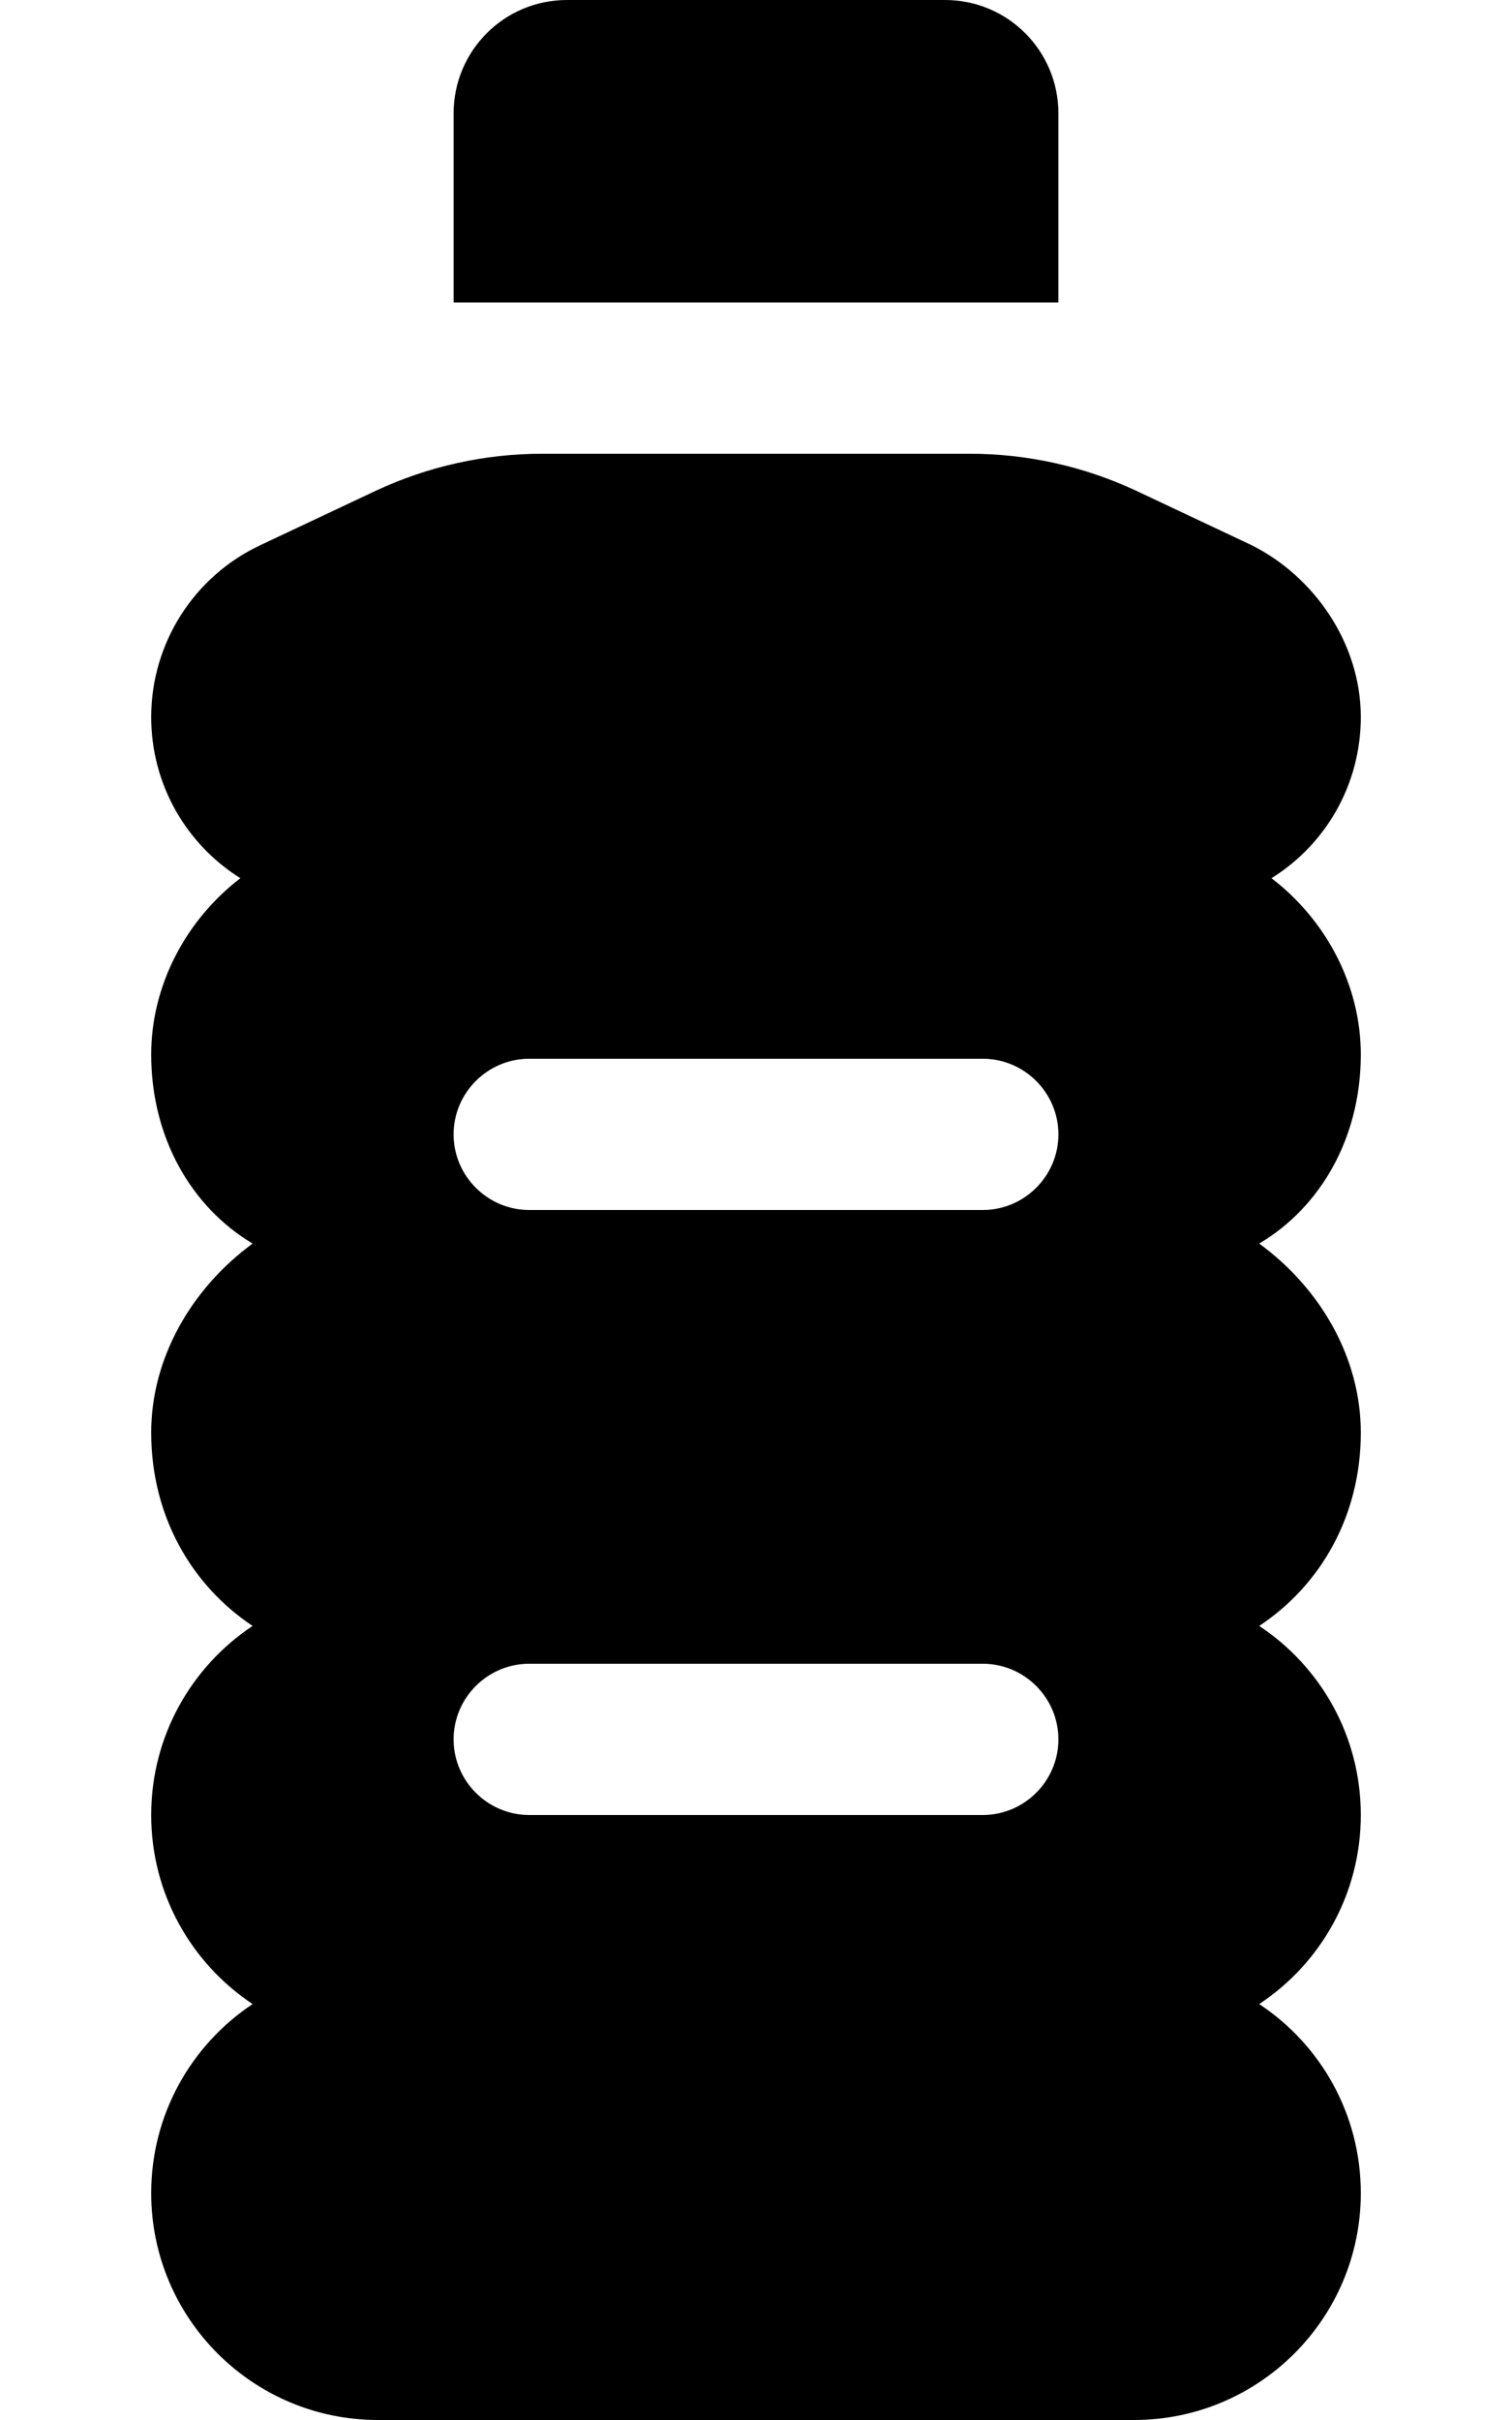
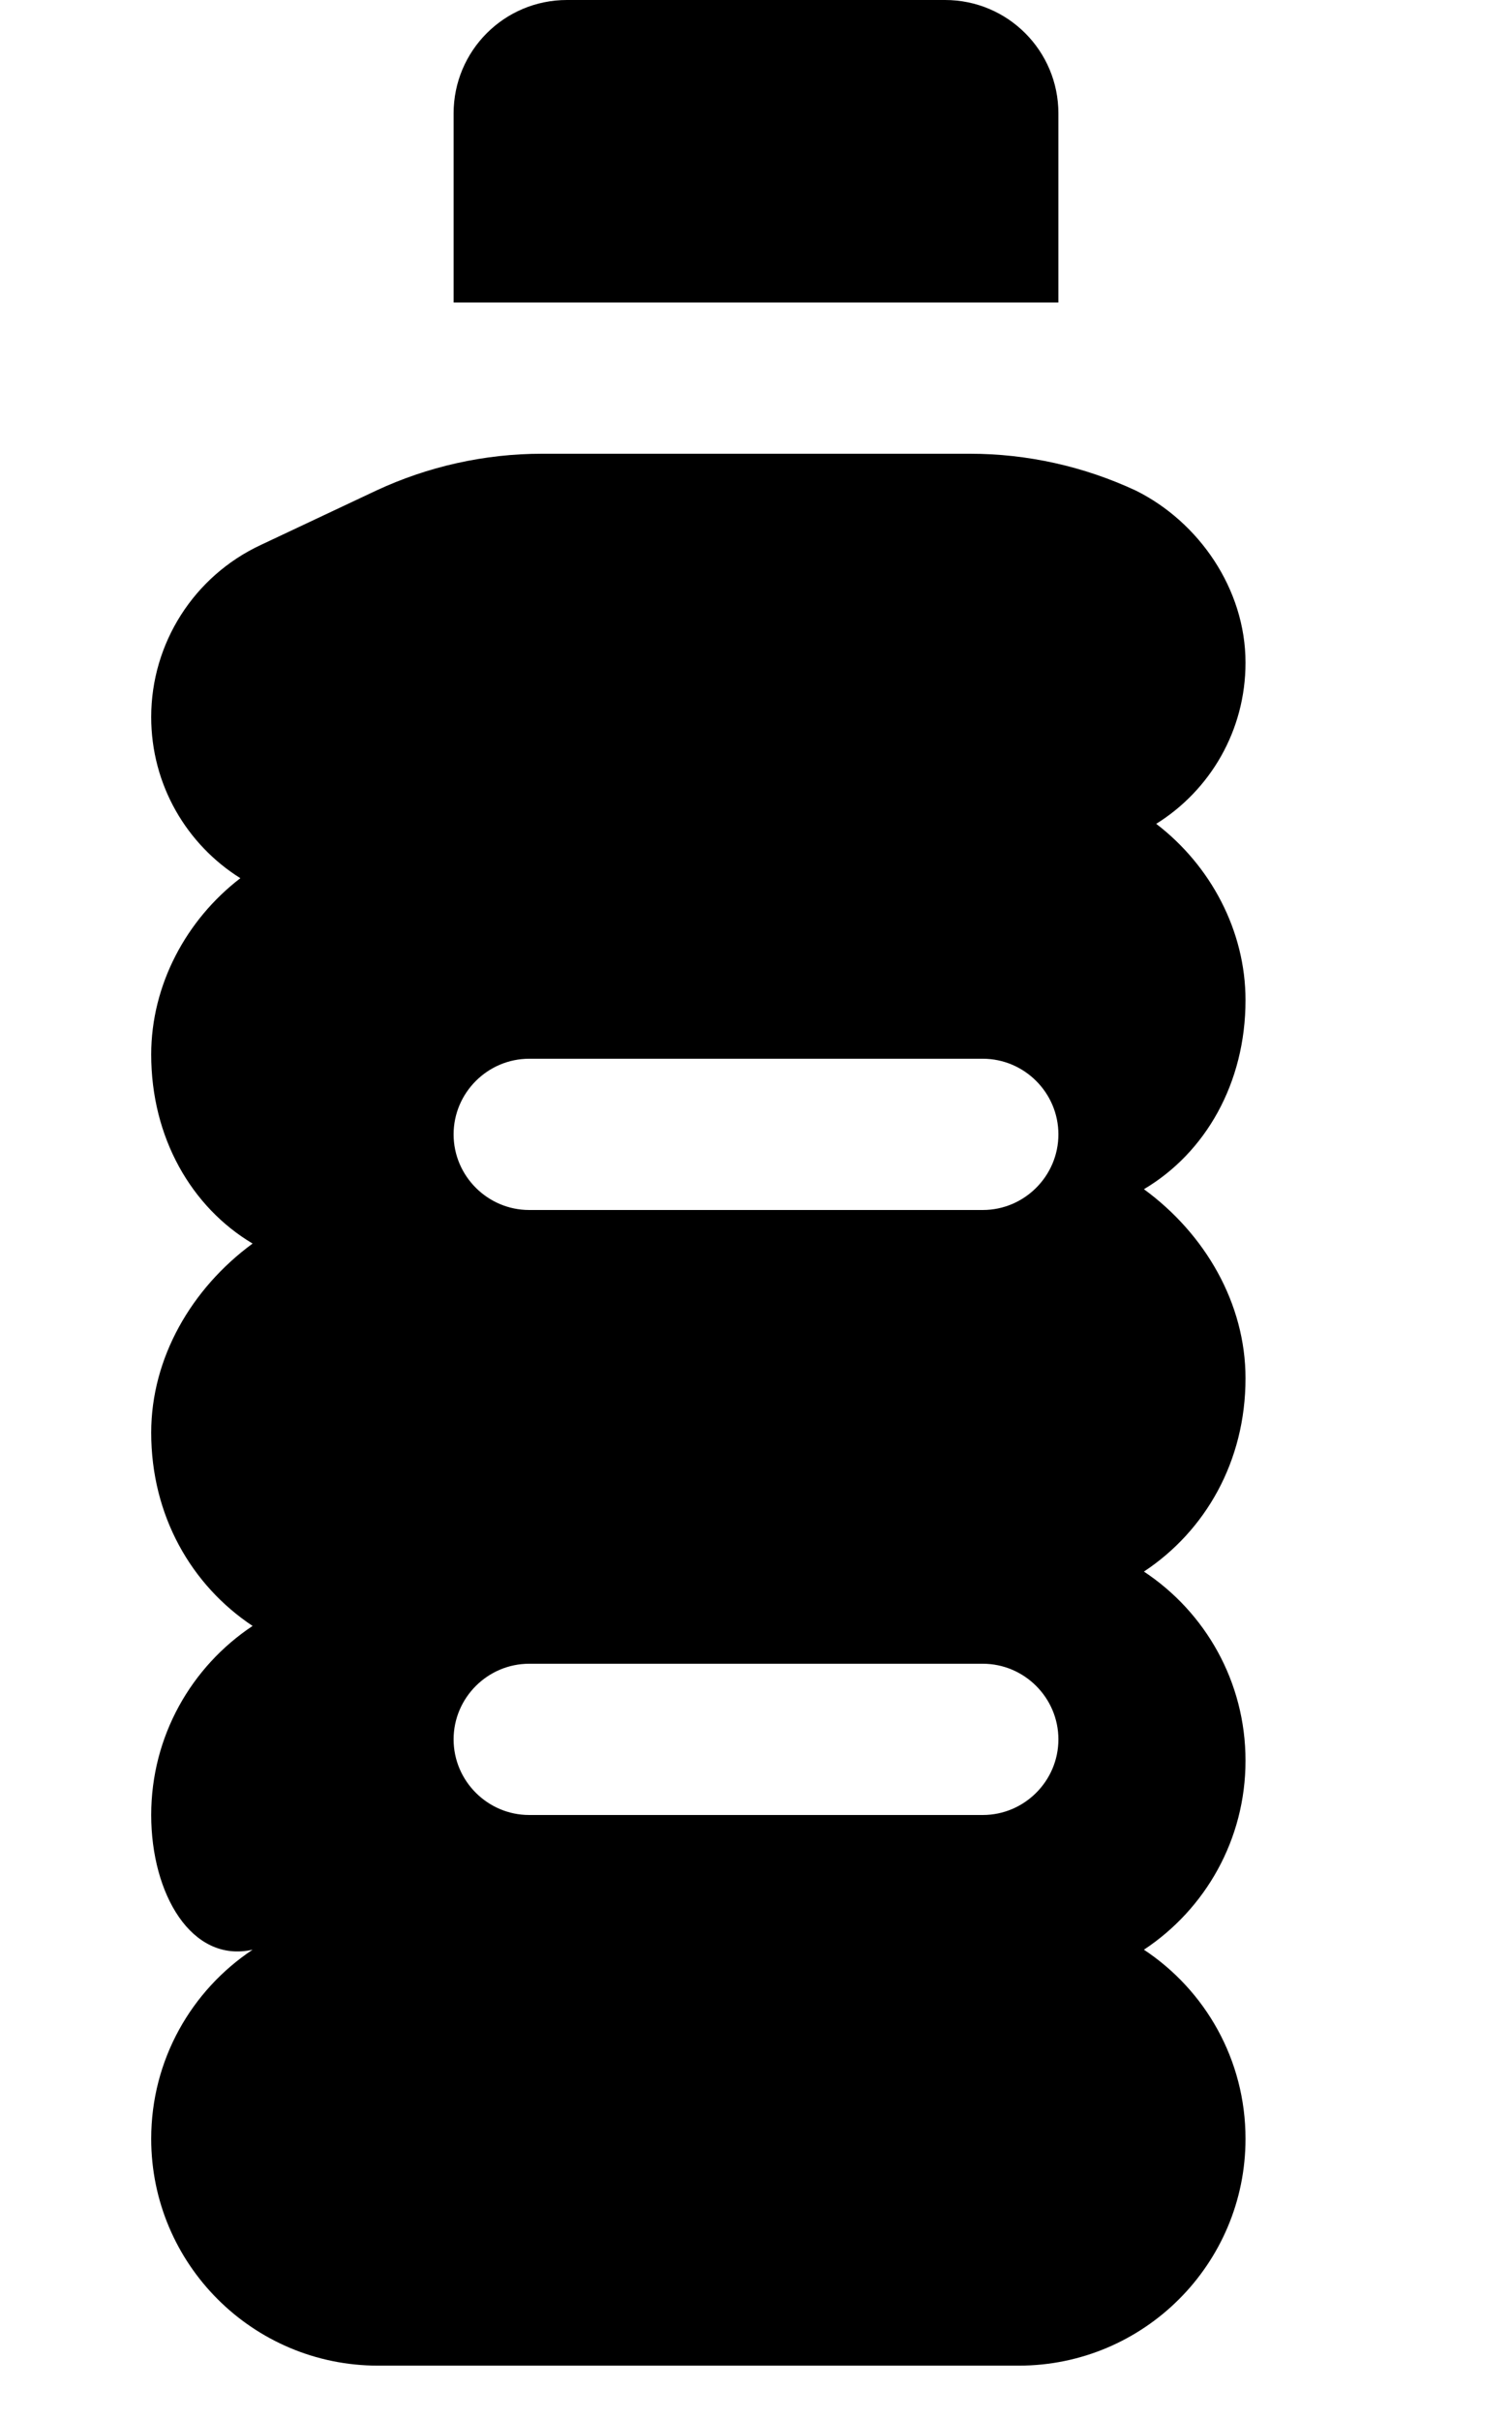
<svg xmlns="http://www.w3.org/2000/svg" viewBox="0 0 320 512">
-   <path d="M200 0c13.3 0 24 10.75 24 24v40H96V24c0-13.25 10.7-24 24-24h80zM32 151.7c0-15.6 9.04-29.8 23.19-36.4l24.41-11.5c10.98-5.13 23-7.8 35.1-7.8h90.6c12.1 0 24.1 2.67 35.1 7.8l24.4 11.5c13.3 6.6 23.2 20.8 23.2 36.4 0 14.4-7.5 27-18.9 34.1 11.5 8.8 18.9 22.6 18.9 37.3 0 17.6-8.5 32.3-21.5 40 13 9.5 21.5 24.2 21.5 40 0 17.6-8.5 32.3-21.5 40.9 13 8.6 21.5 23.3 21.5 40s-8.5 31.4-21.5 40c13 8.6 21.5 23.3 21.5 40 0 26.5-21.5 48-48 48H80c-26.51 0-48-21.5-48-48 0-16.7 8.52-31.4 21.46-40C40.52 415.4 32 400.7 32 384s8.52-31.4 21.46-40C40.52 335.4 32 320.7 32 303.1c0-15.8 8.52-30.5 21.46-40-12.94-7.7-21.46-22.4-21.46-40 0-14.7 7.4-28.5 18.87-37.3C39.53 178.7 32 166.1 32 151.7zM112 256h96c8.8 0 16-7.2 16-16s-7.2-16-16-16h-96c-8.8 0-16 7.2-16 16s7.2 16 16 16zm0 96c-8.8 0-16 7.2-16 16s7.2 16 16 16h96c8.8 0 16-7.2 16-16s-7.2-16-16-16h-96z" />
+   <path d="M200 0c13.3 0 24 10.75 24 24v40H96V24c0-13.25 10.7-24 24-24h80zM32 151.7c0-15.6 9.04-29.8 23.19-36.4l24.41-11.5c10.98-5.13 23-7.8 35.1-7.8h90.6c12.1 0 24.1 2.67 35.1 7.8c13.3 6.6 23.2 20.8 23.2 36.4 0 14.4-7.5 27-18.9 34.1 11.5 8.8 18.9 22.6 18.9 37.3 0 17.6-8.5 32.3-21.5 40 13 9.5 21.5 24.2 21.5 40 0 17.6-8.5 32.3-21.5 40.9 13 8.6 21.5 23.3 21.5 40s-8.5 31.4-21.5 40c13 8.6 21.5 23.3 21.5 40 0 26.5-21.5 48-48 48H80c-26.51 0-48-21.5-48-48 0-16.7 8.52-31.4 21.46-40C40.52 415.4 32 400.7 32 384s8.52-31.4 21.46-40C40.52 335.4 32 320.7 32 303.1c0-15.8 8.52-30.5 21.46-40-12.94-7.7-21.46-22.4-21.46-40 0-14.7 7.4-28.5 18.87-37.3C39.53 178.7 32 166.1 32 151.7zM112 256h96c8.8 0 16-7.2 16-16s-7.2-16-16-16h-96c-8.8 0-16 7.2-16 16s7.2 16 16 16zm0 96c-8.8 0-16 7.2-16 16s7.2 16 16 16h96c8.8 0 16-7.2 16-16s-7.2-16-16-16h-96z" />
</svg>